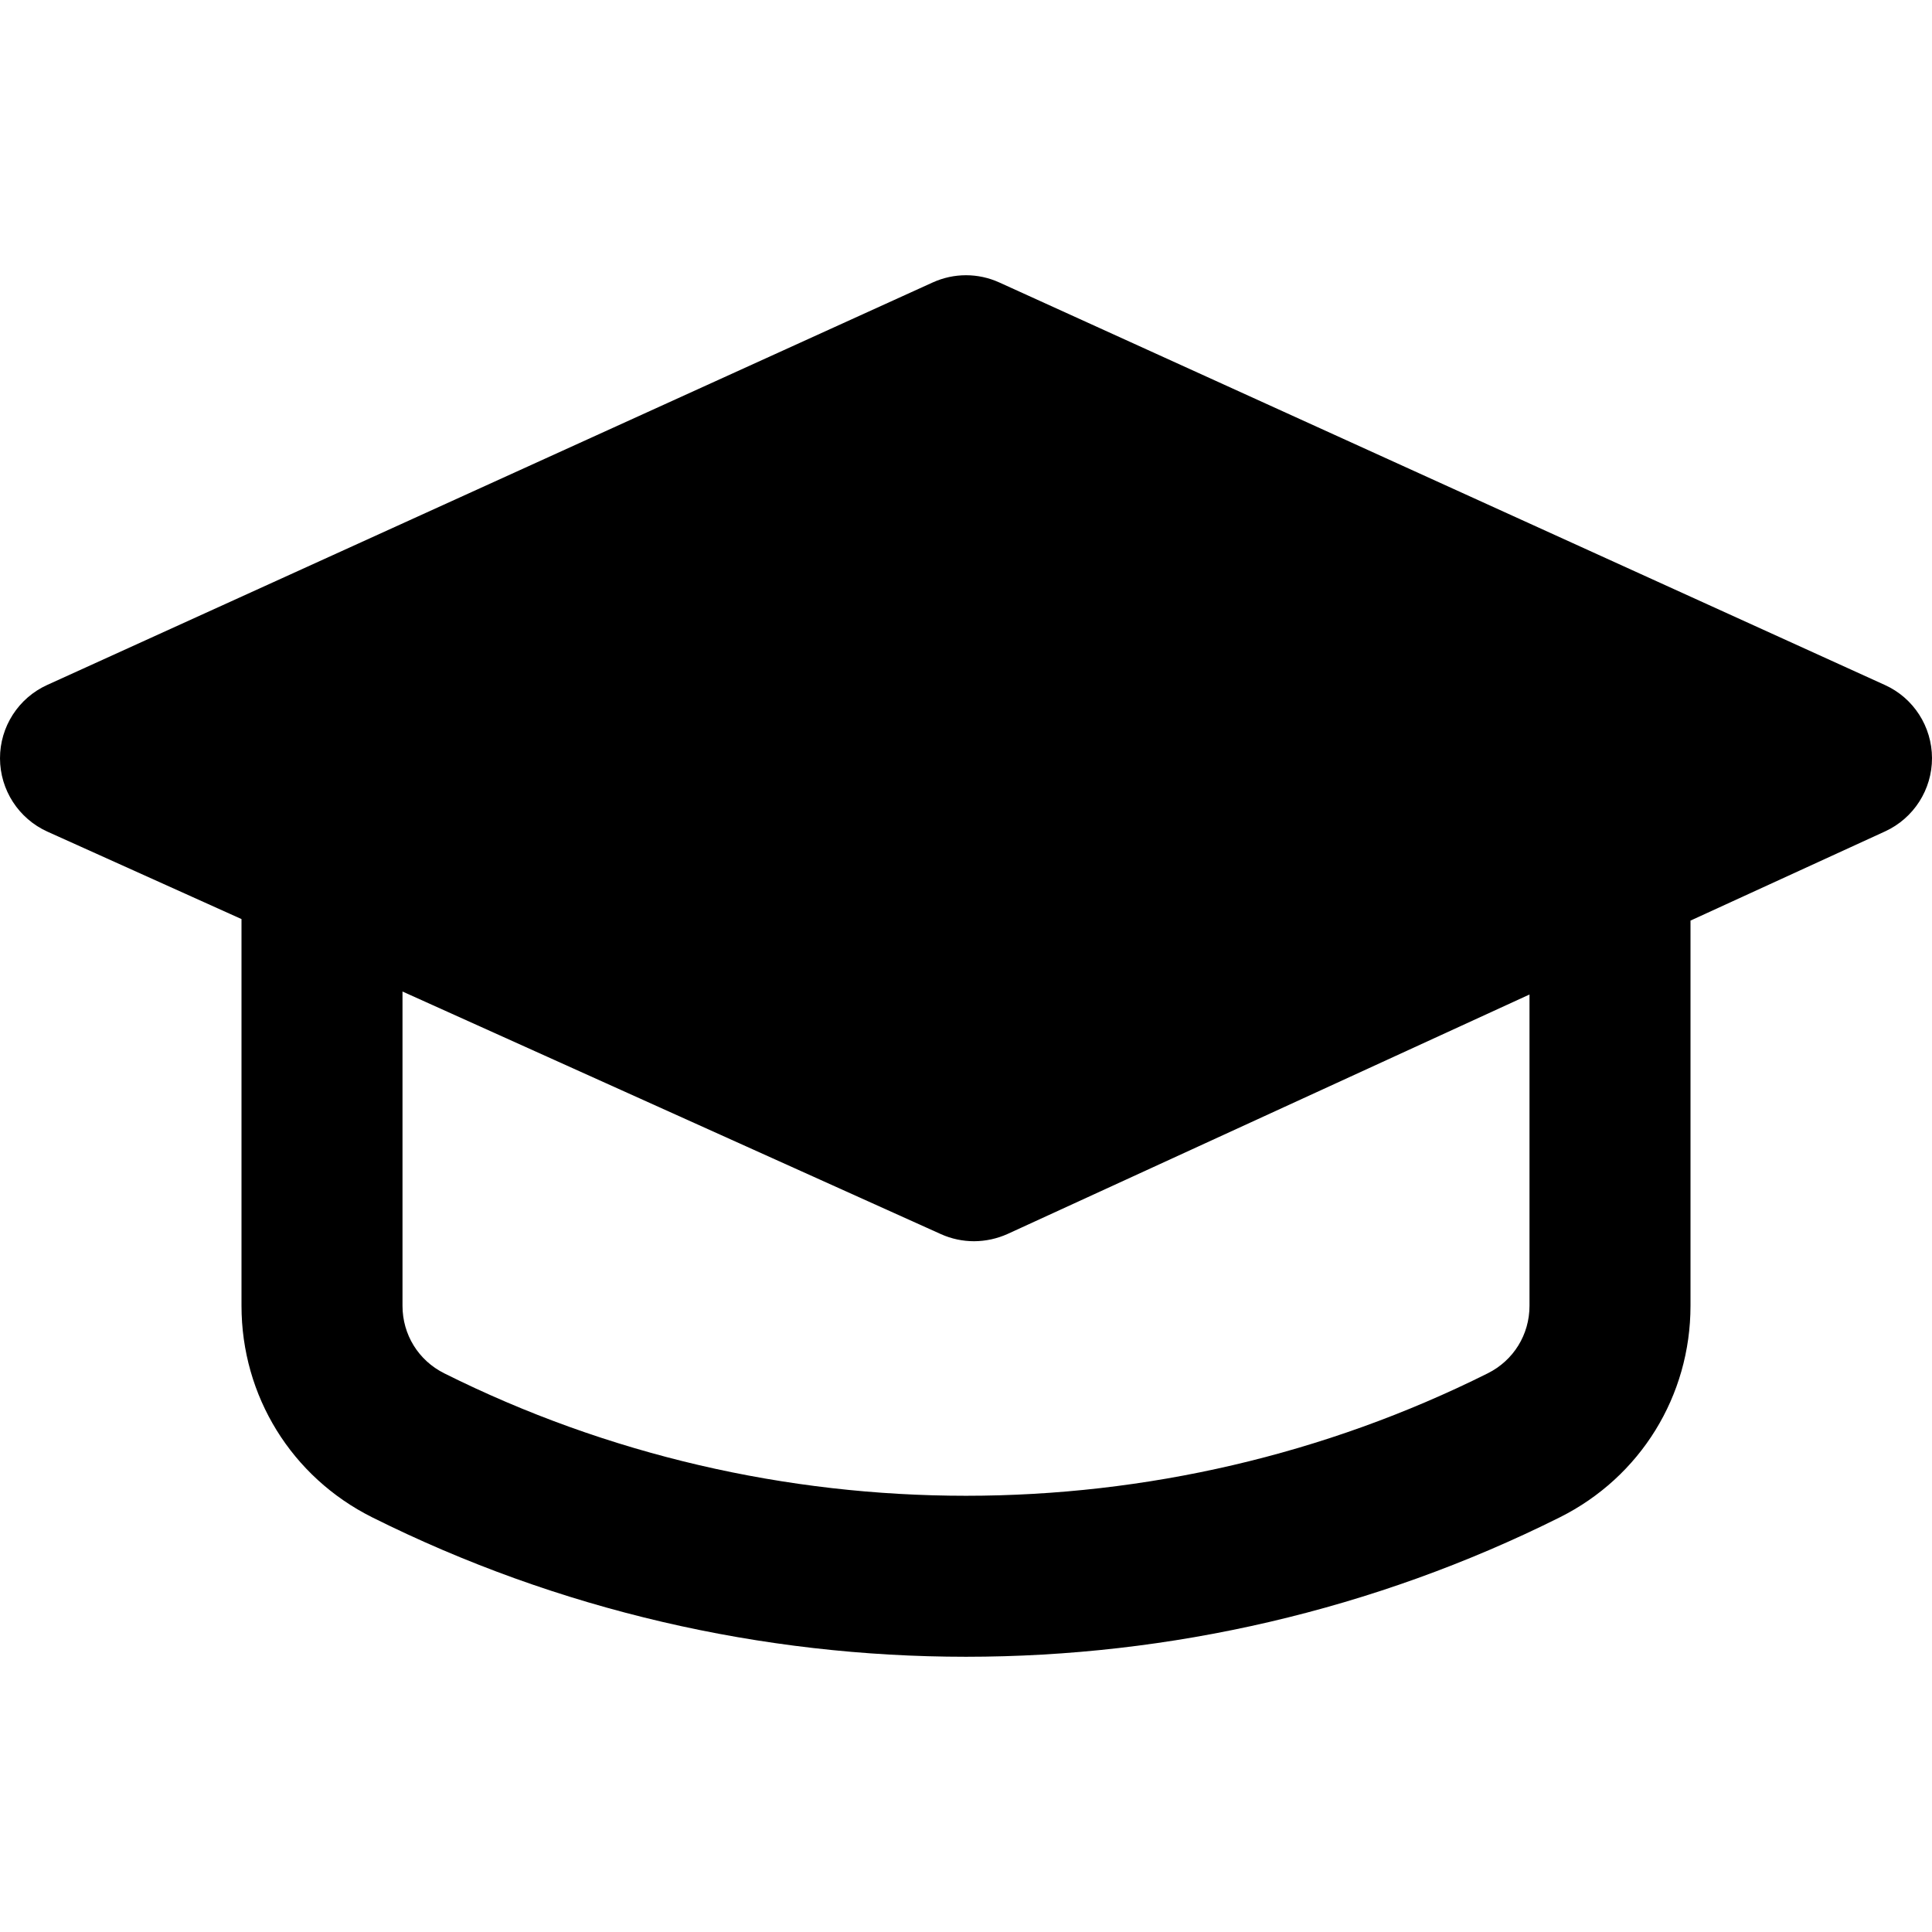
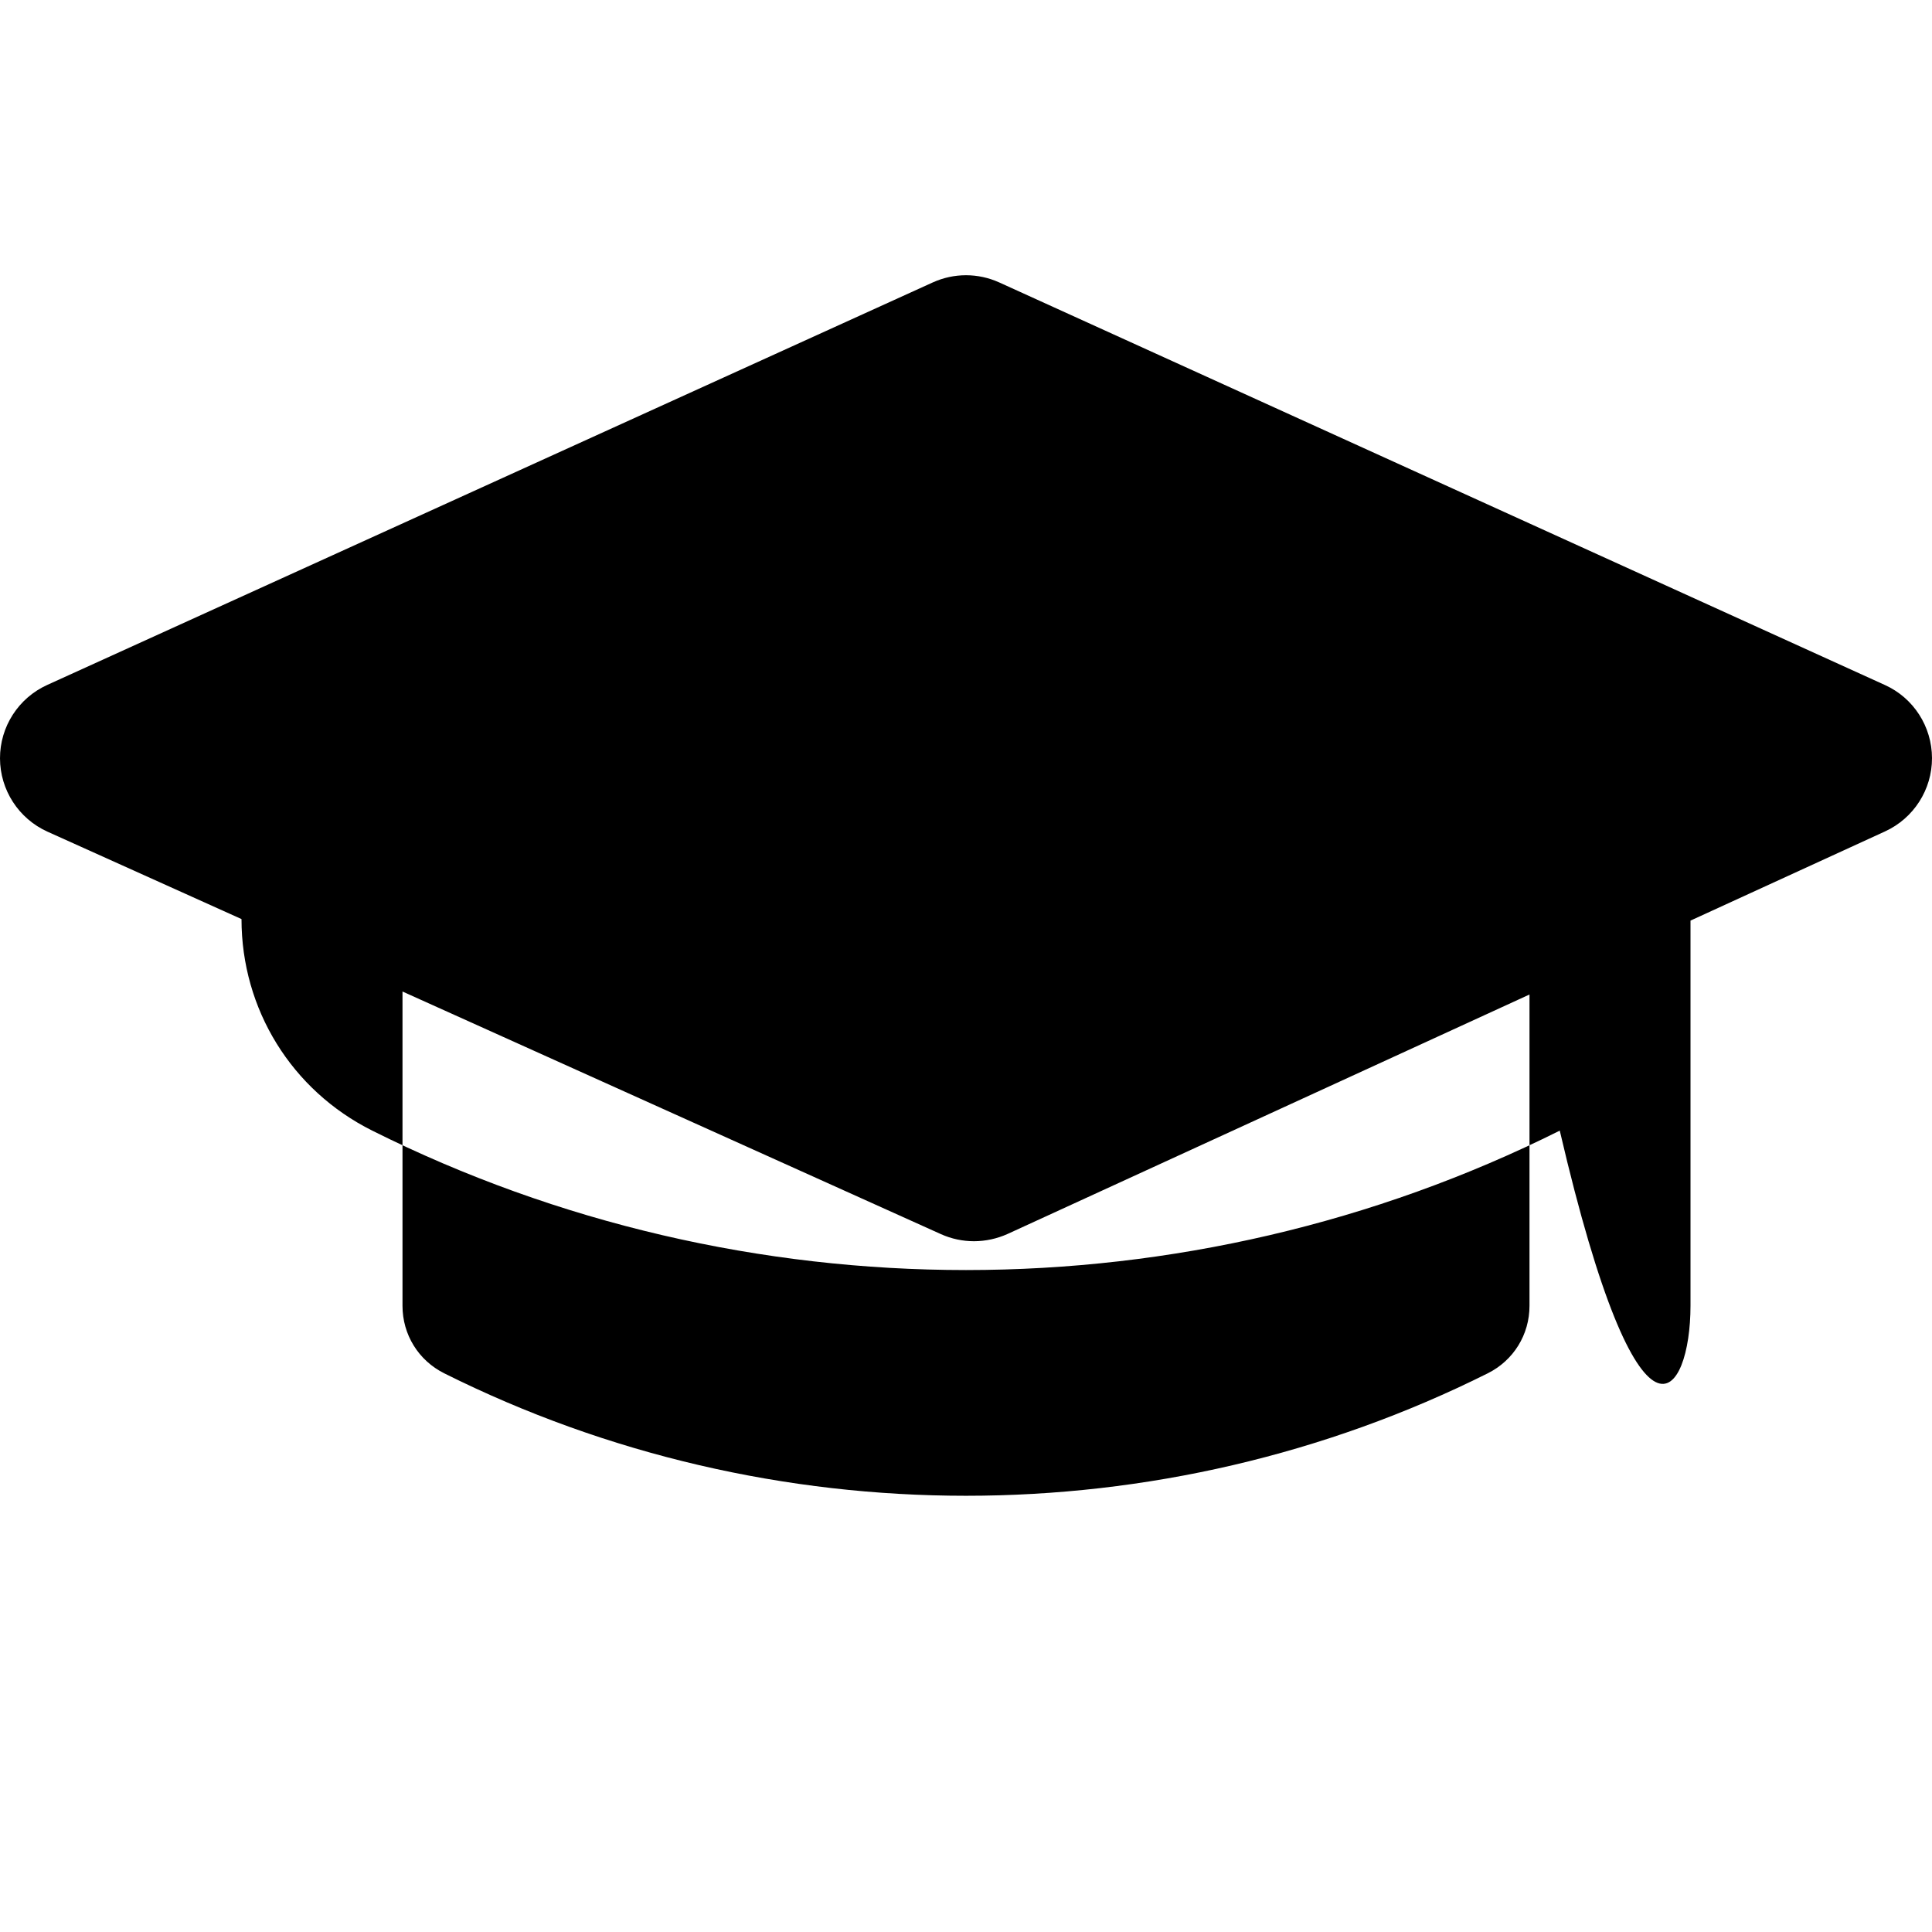
<svg xmlns="http://www.w3.org/2000/svg" fill="#000000" height="800px" width="800px" version="1.1" id="Layer_1" viewBox="0 0 512 512" xml:space="preserve">
  <g>
    <g>
-       <path d="M499.499,181.525L264.832,74.859c-5.632-2.56-12.032-2.56-17.664,0L12.501,181.525C4.885,184.981-0.021,192.597,0,200.981    c0.021,8.363,4.928,15.957,12.565,19.413L64,243.563v102.485c0,23.893,13.269,45.376,34.645,56.064    c49.28,24.619,103.317,36.949,157.355,36.949s108.075-12.331,157.355-36.949C434.731,391.424,448,369.941,448,346.048v-102.08    l51.563-23.637c7.573-3.477,12.459-11.072,12.437-19.435C511.979,192.555,507.115,184.96,499.499,181.525z M405.333,346.048    c0,7.637-4.224,14.485-11.072,17.899c-86.571,43.264-189.952,43.264-276.523,0c-6.848-3.413-11.072-10.261-11.072-17.899v-83.285    l142.699,64.299c2.795,1.259,5.803,1.877,8.789,1.877h0.021c3.029-0.021,6.037-0.661,8.875-1.941l138.283-63.445V346.048z" />
+       <path d="M499.499,181.525L264.832,74.859c-5.632-2.56-12.032-2.56-17.664,0L12.501,181.525C4.885,184.981-0.021,192.597,0,200.981    c0.021,8.363,4.928,15.957,12.565,19.413L64,243.563c0,23.893,13.269,45.376,34.645,56.064    c49.28,24.619,103.317,36.949,157.355,36.949s108.075-12.331,157.355-36.949C434.731,391.424,448,369.941,448,346.048v-102.08    l51.563-23.637c7.573-3.477,12.459-11.072,12.437-19.435C511.979,192.555,507.115,184.96,499.499,181.525z M405.333,346.048    c0,7.637-4.224,14.485-11.072,17.899c-86.571,43.264-189.952,43.264-276.523,0c-6.848-3.413-11.072-10.261-11.072-17.899v-83.285    l142.699,64.299c2.795,1.259,5.803,1.877,8.789,1.877h0.021c3.029-0.021,6.037-0.661,8.875-1.941l138.283-63.445V346.048z" />
    </g>
  </g>
</svg>